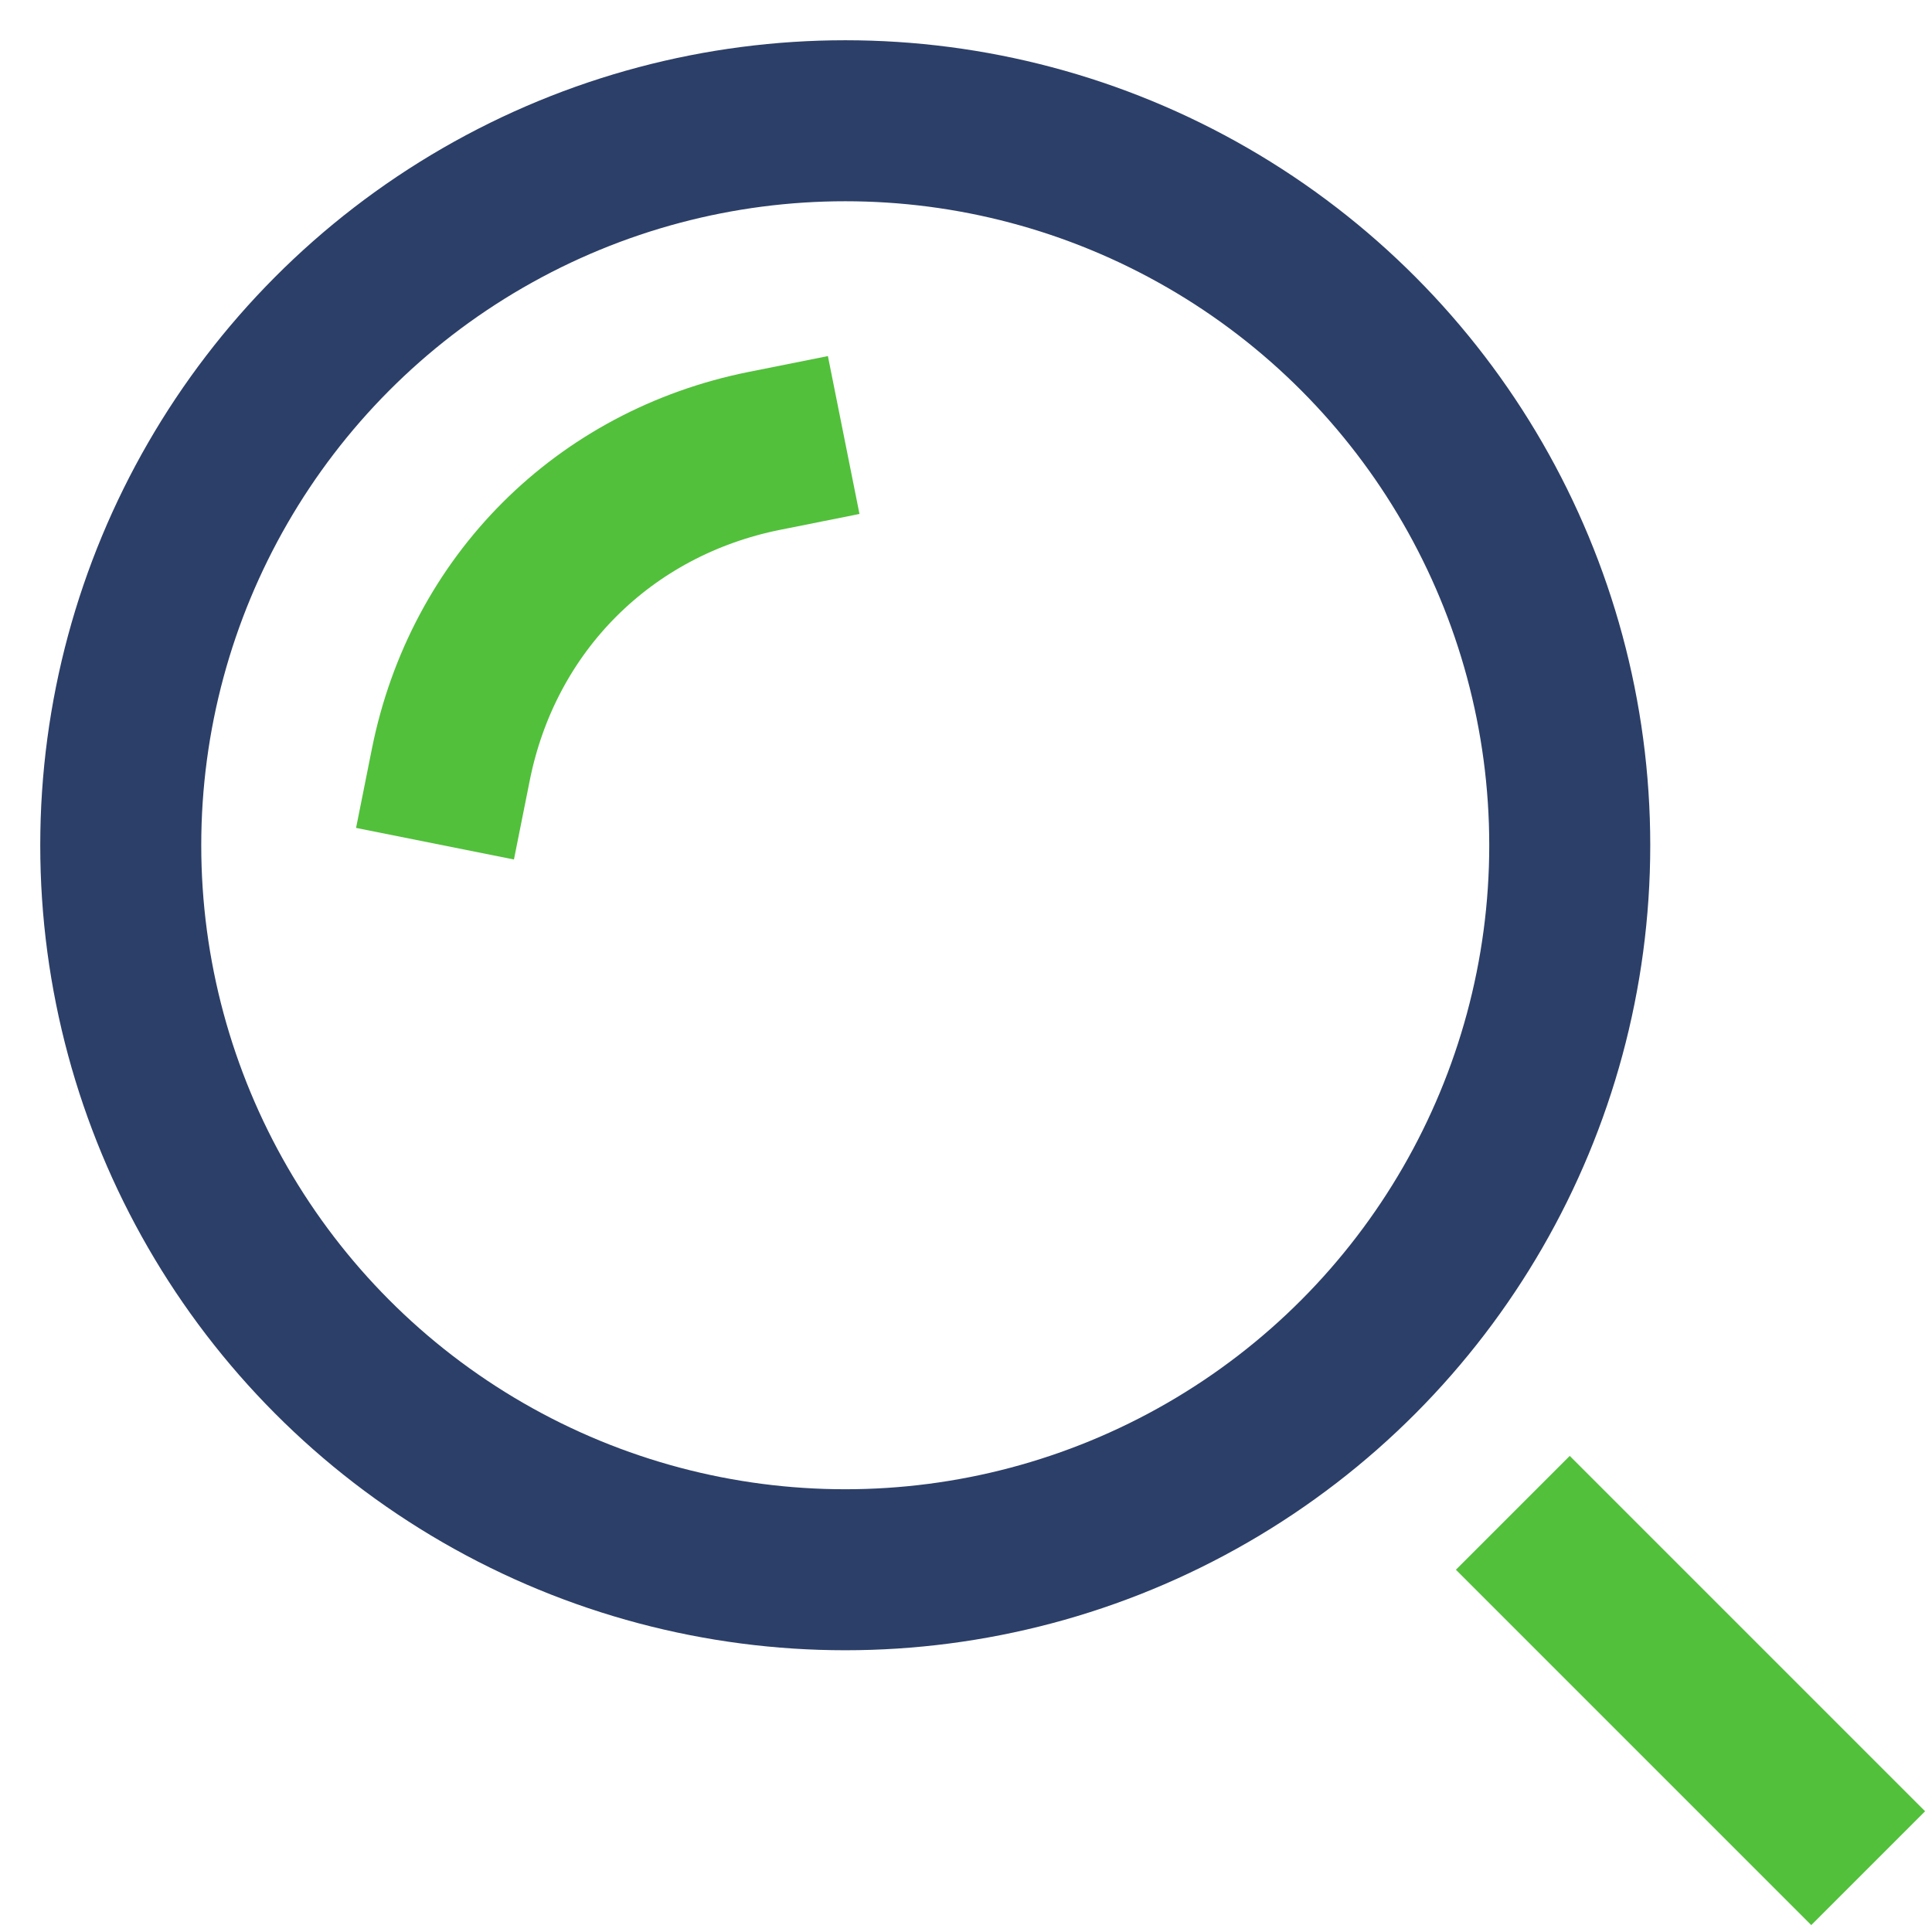
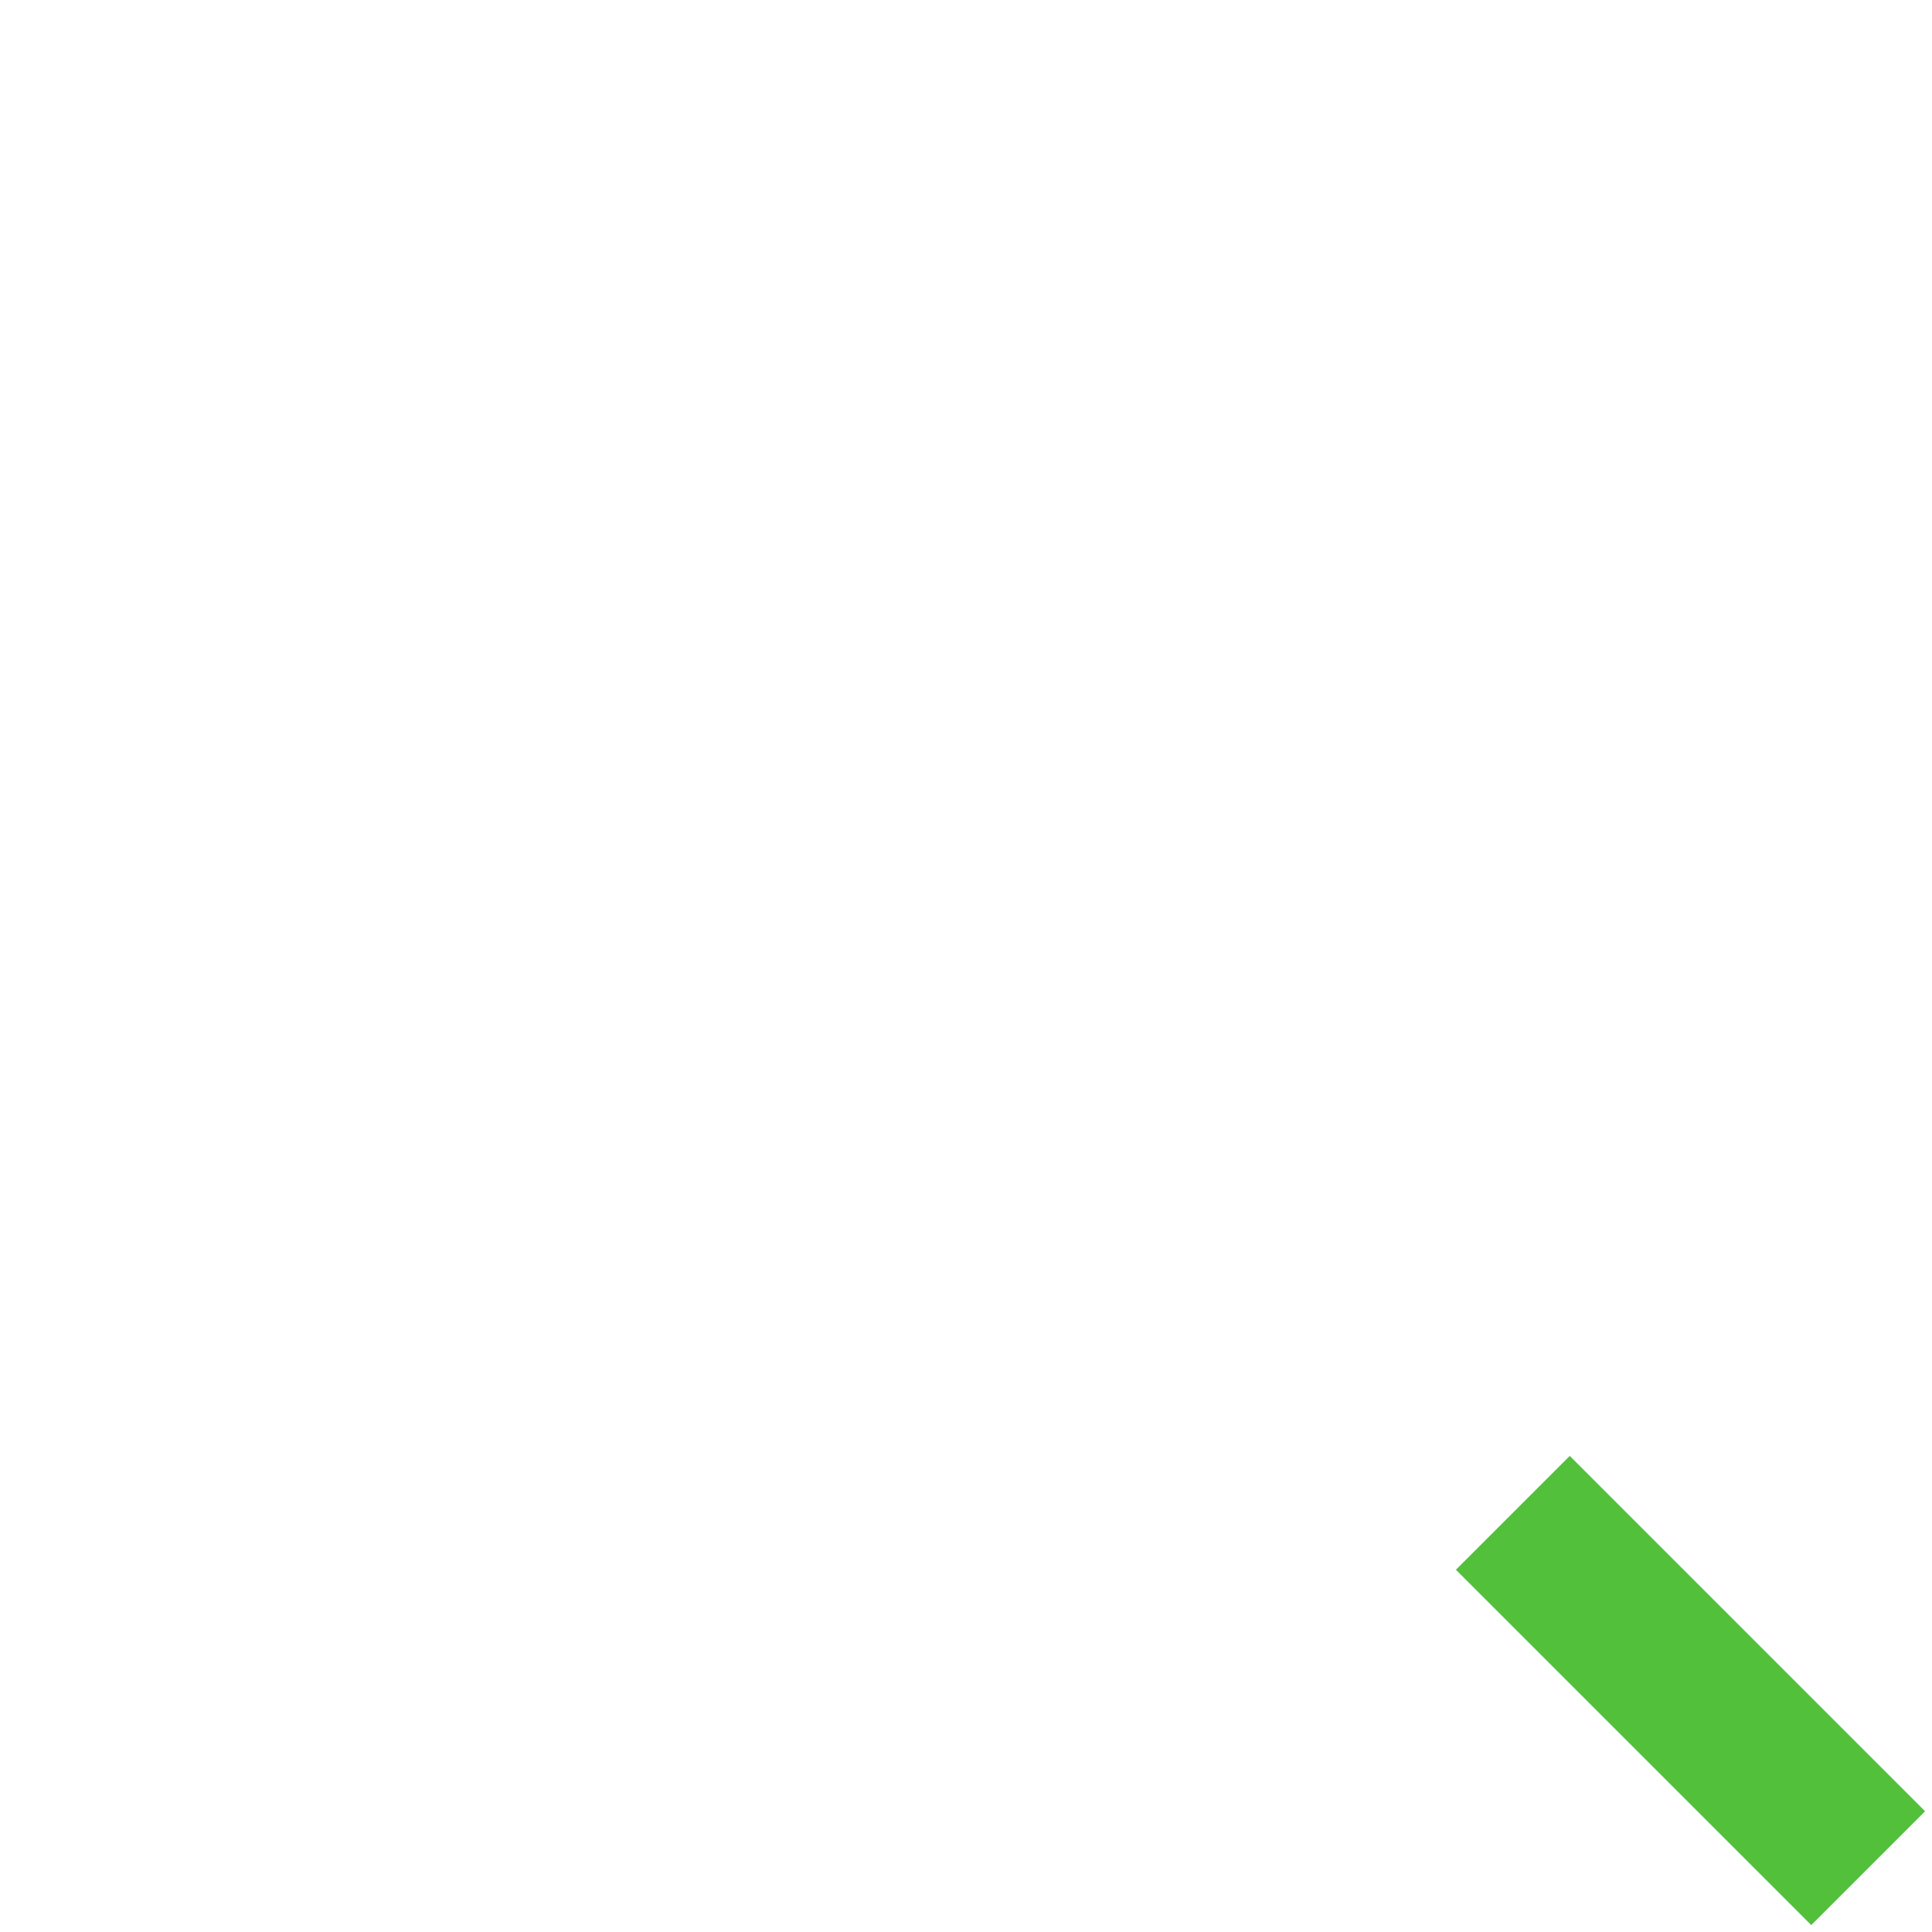
<svg xmlns="http://www.w3.org/2000/svg" x="0px" y="0px" width="14px" height="14px" viewBox="0 0 24 24">
  <g transform="translate(0.5, 0.5)">
    <line data-color="color-2" fill="none" stroke="#52c03b" stroke-width="2" stroke-linecap="square" stroke-miterlimit="10" x1="22" y1="22" x2="19" y2="19" stroke-linejoin="miter" />
-     <circle fill="none" stroke="#2c3f68" stroke-width="2" stroke-linecap="square" stroke-miterlimit="10" cx="10" cy="10" r="9" stroke-linejoin="miter" />
-     <path data-color="color-2" fill="none" stroke="#52c03b" stroke-width="2" stroke-linecap="square" stroke-miterlimit="10" d="M5.1,9&#10;&#09;C5.5,7,7,5.5,9,5.1" stroke-linejoin="miter" />
  </g>
</svg>